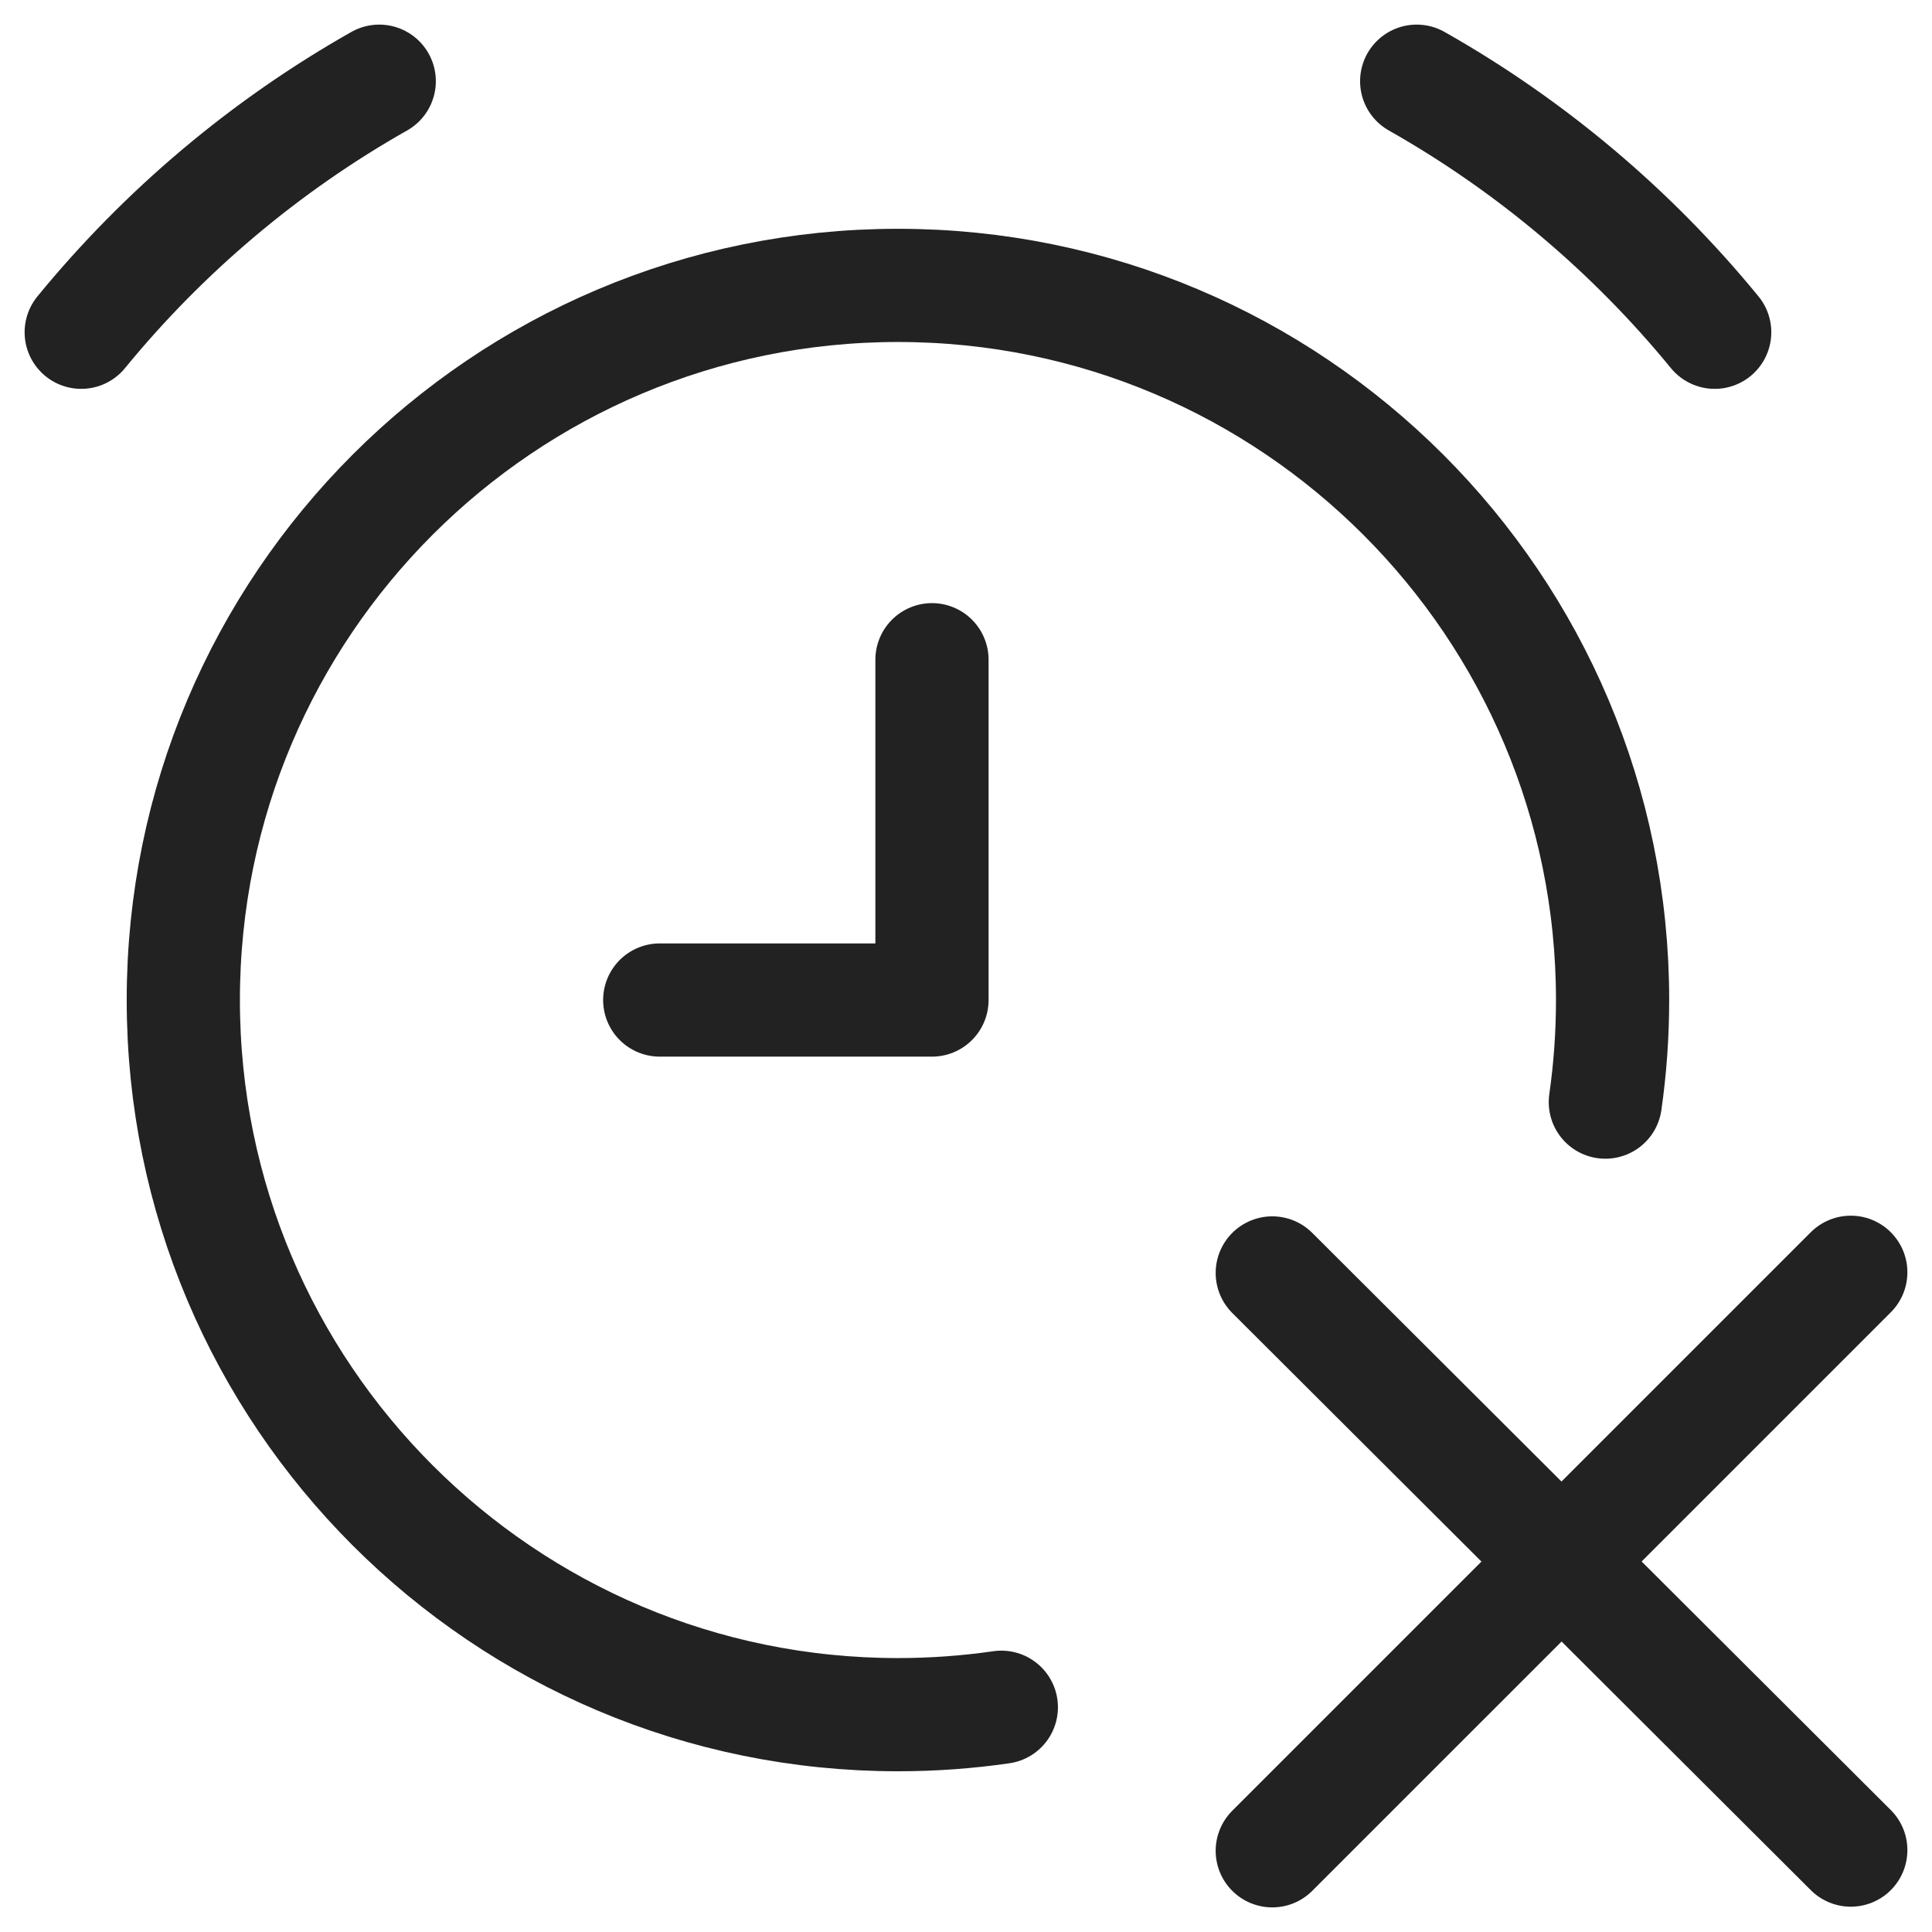
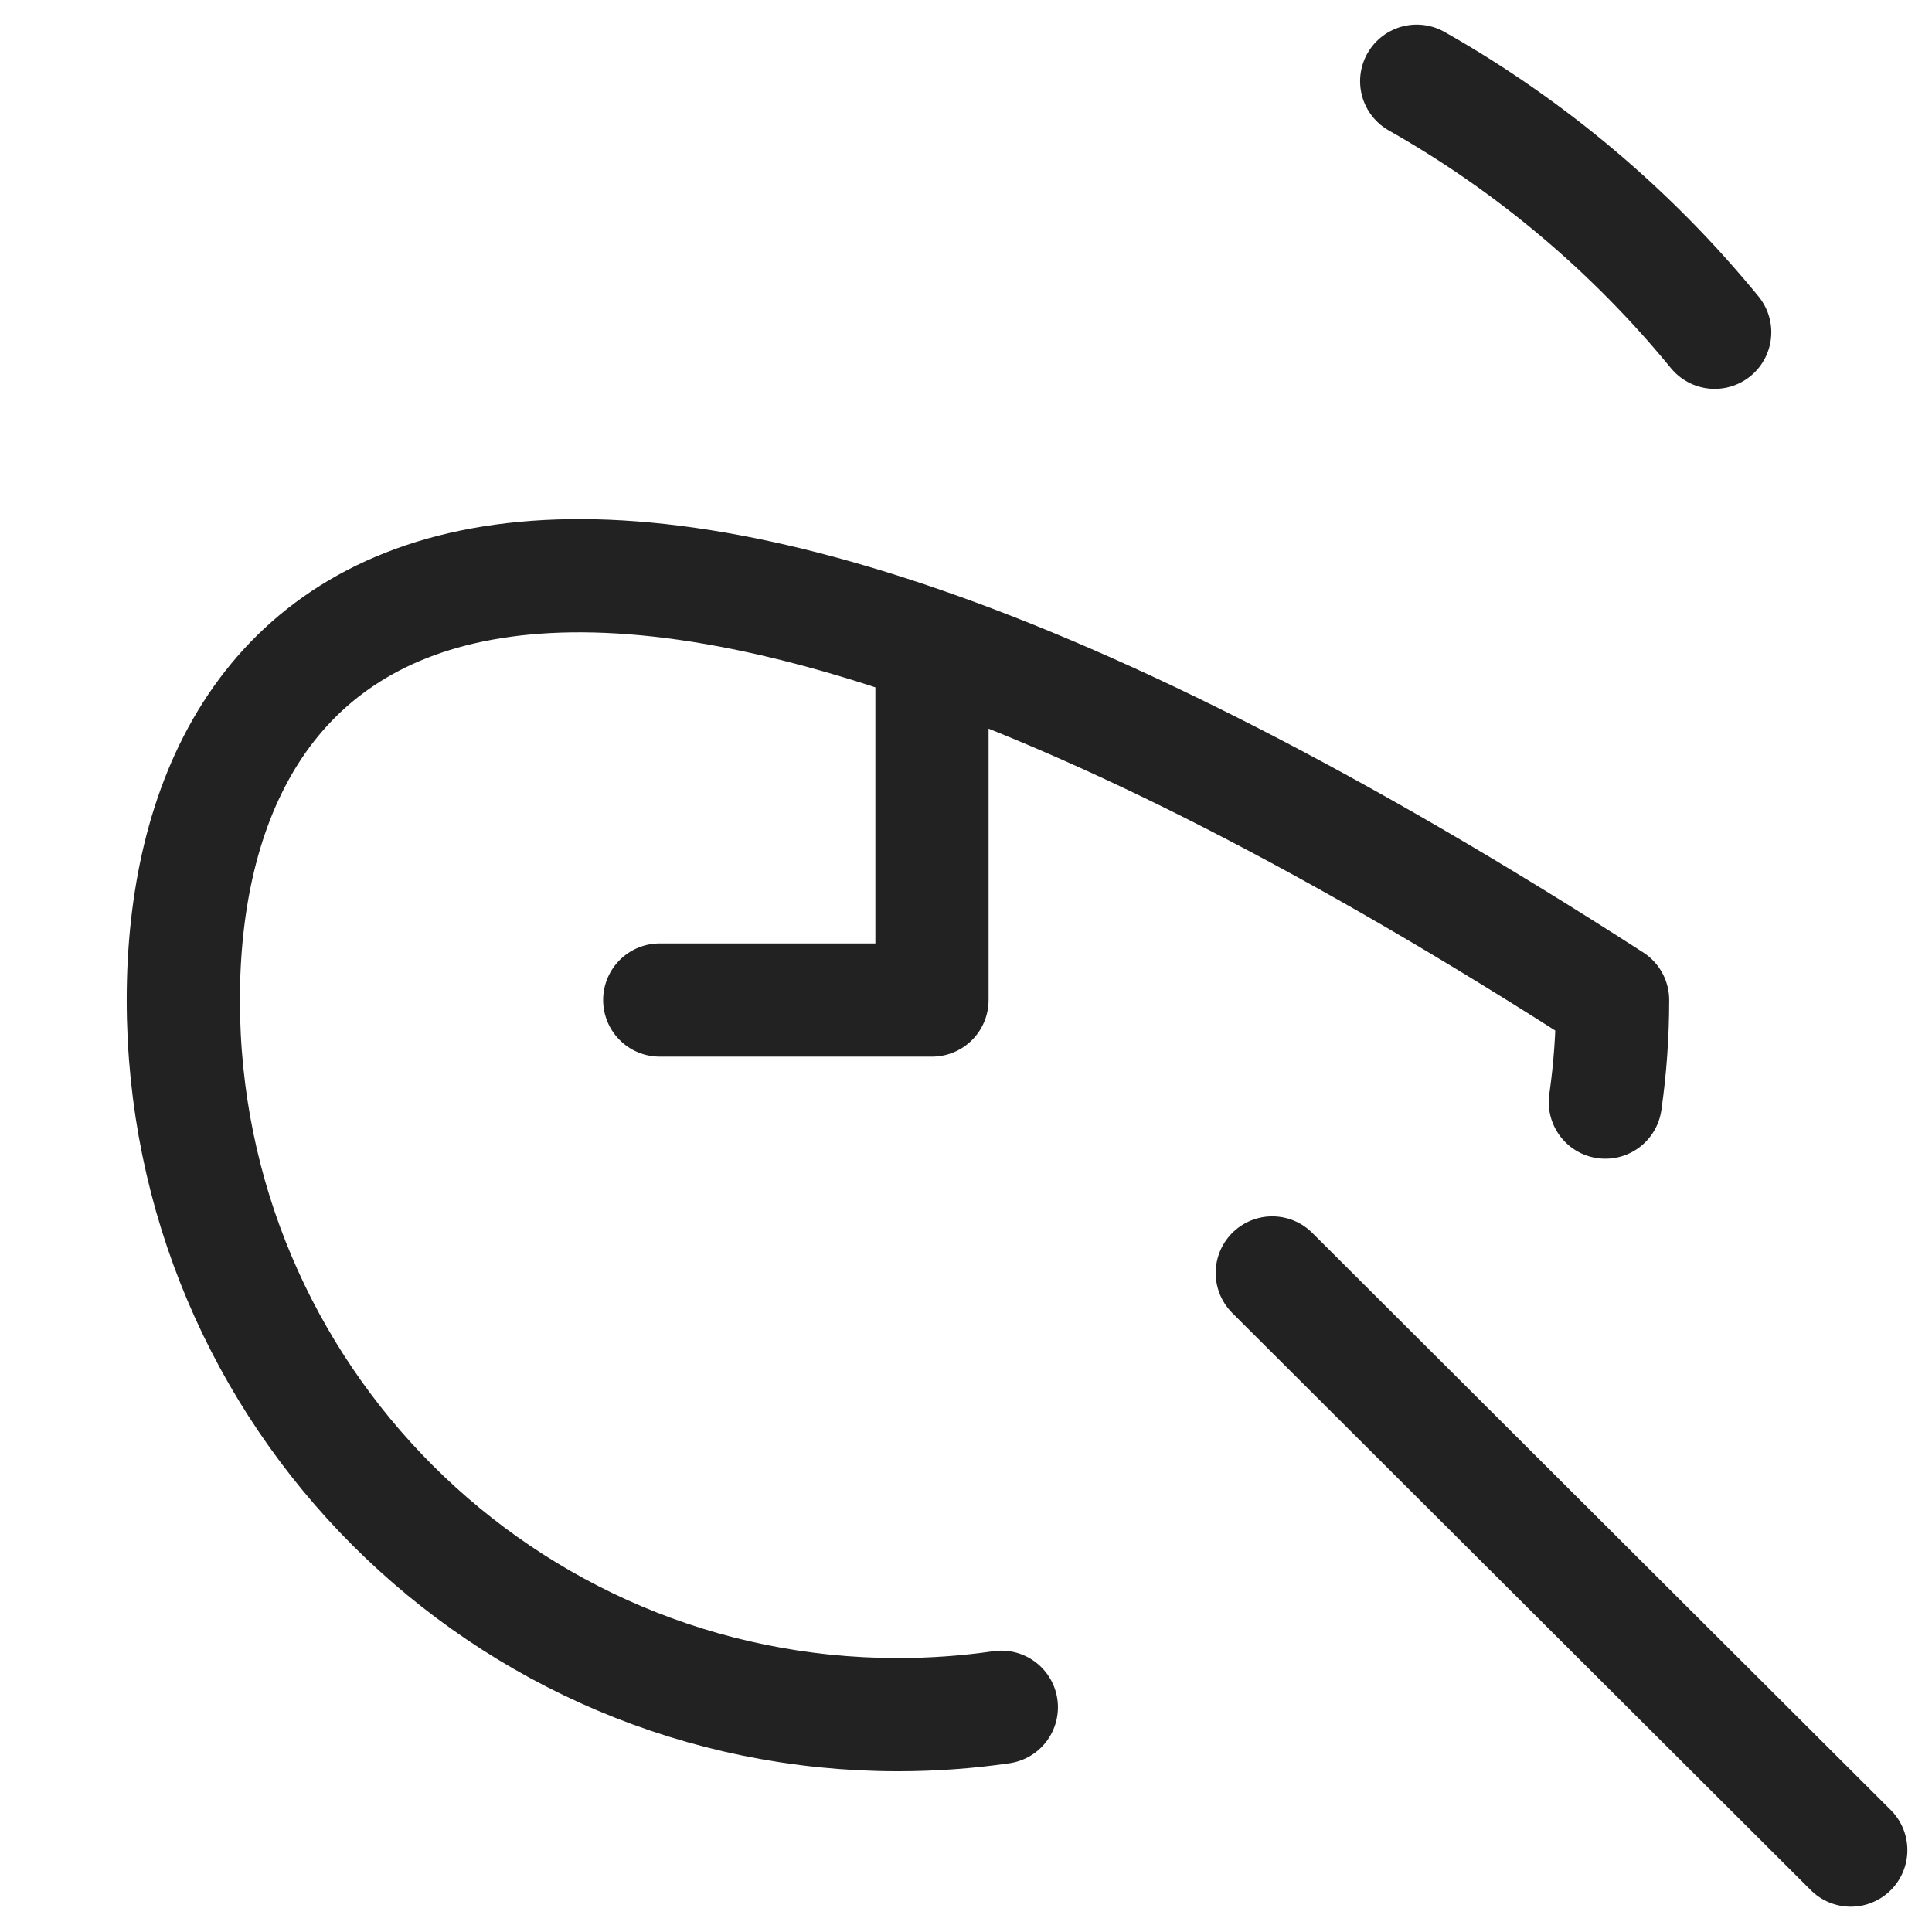
<svg xmlns="http://www.w3.org/2000/svg" width="512" height="512" viewBox="0 0 512 512" fill="none">
-   <path d="M21.523 88.051C43.433 61.286 70.21 38.659 100.501 21.521" stroke="#222223" stroke-width="30" stroke-linecap="round" stroke-linejoin="round" />
  <path d="M375.438 21.521C405.729 38.659 432.506 61.286 454.413 88.051" stroke="#222223" stroke-width="30" stroke-linecap="round" stroke-linejoin="round" />
  <path d="M246.983 174.834V265.018H174.836" stroke="#222223" stroke-width="30" stroke-linecap="round" stroke-linejoin="round" />
-   <path d="M490.477 337.166L337.164 490.478" stroke="#222223" stroke-width="30" stroke-linecap="round" stroke-linejoin="round" />
  <path d="M337.164 337.342L490.477 490.294" stroke="#222223" stroke-width="30" stroke-linecap="round" stroke-linejoin="round" />
-   <path d="M425.432 292.073C426.698 283.237 427.351 274.204 427.351 265.018C427.351 160.423 342.56 75.632 237.965 75.632C133.369 75.632 48.578 160.423 48.578 265.018C48.578 369.614 133.369 454.405 237.965 454.405C247.269 454.405 256.418 453.734 265.363 452.439" stroke="#222223" stroke-width="30" stroke-linecap="round" stroke-linejoin="round" />
+   <path d="M425.432 292.073C426.698 283.237 427.351 274.204 427.351 265.018C133.369 75.632 48.578 160.423 48.578 265.018C48.578 369.614 133.369 454.405 237.965 454.405C247.269 454.405 256.418 453.734 265.363 452.439" stroke="#222223" stroke-width="30" stroke-linecap="round" stroke-linejoin="round" />
</svg>